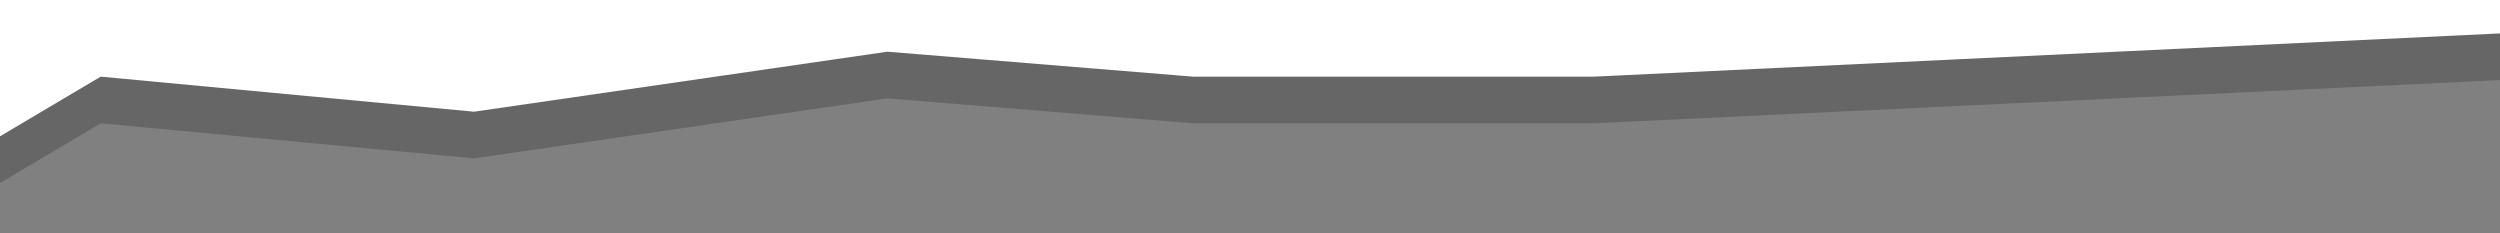
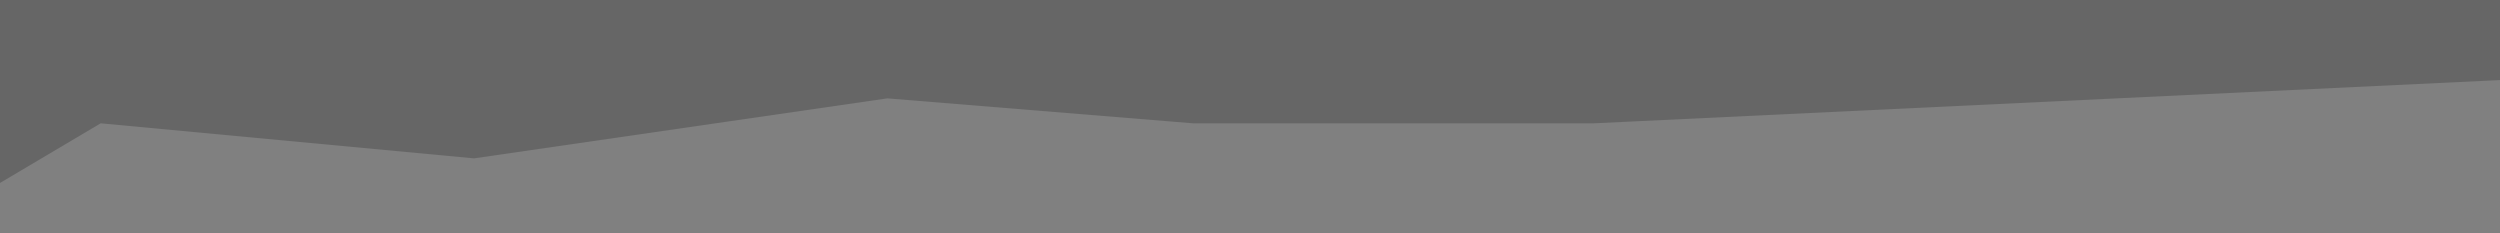
<svg xmlns="http://www.w3.org/2000/svg" width="375" height="35" viewBox="0 0 375 35" fill="none">
  <rect x="0" y="0" width="375" height="35" fill="#808080" stroke="none" />
  <path d="M-42.898 40.755L-3.898 29.755L15.102 18.496L71.102 23.755L133.102 14.755L178.946 18.496L239.102 18.496L375.102 12.007L418.102 14.755L533.602 7.755L609.826 12.007L678.102 12.007L779.102 7.532L848.102 12.007L950.102 8.471L1052.1 18.255L1101.96 12.007L1181.6 4.755L1265.1 12.007L1337.1 4.755L1407.1 15.896L1535.1 4.755L1548.6 -123.745L-34.782 -162.127L-62.433 54.69L-42.898 40.755Z" fill="black" fill-opacity="0.2" />
-   <path d="M-42.898 33.755L-3.898 22.755L15.102 11.496L71.102 16.755L133.102 7.755L178.946 11.496L239.102 11.496L375.102 5.007L418.102 7.755L533.602 0.755L609.826 5.007L678.102 5.007L779.102 0.532L848.102 5.007L950.102 1.471L1052.1 11.255L1101.96 5.007L1181.6 -2.245L1265.1 5.007L1337.1 -2.245L1407.1 8.896L1535.1 -2.245L1548.6 -130.745L-34.782 -169.127L-62.433 47.69L-42.898 33.755Z" fill="white" />
</svg>